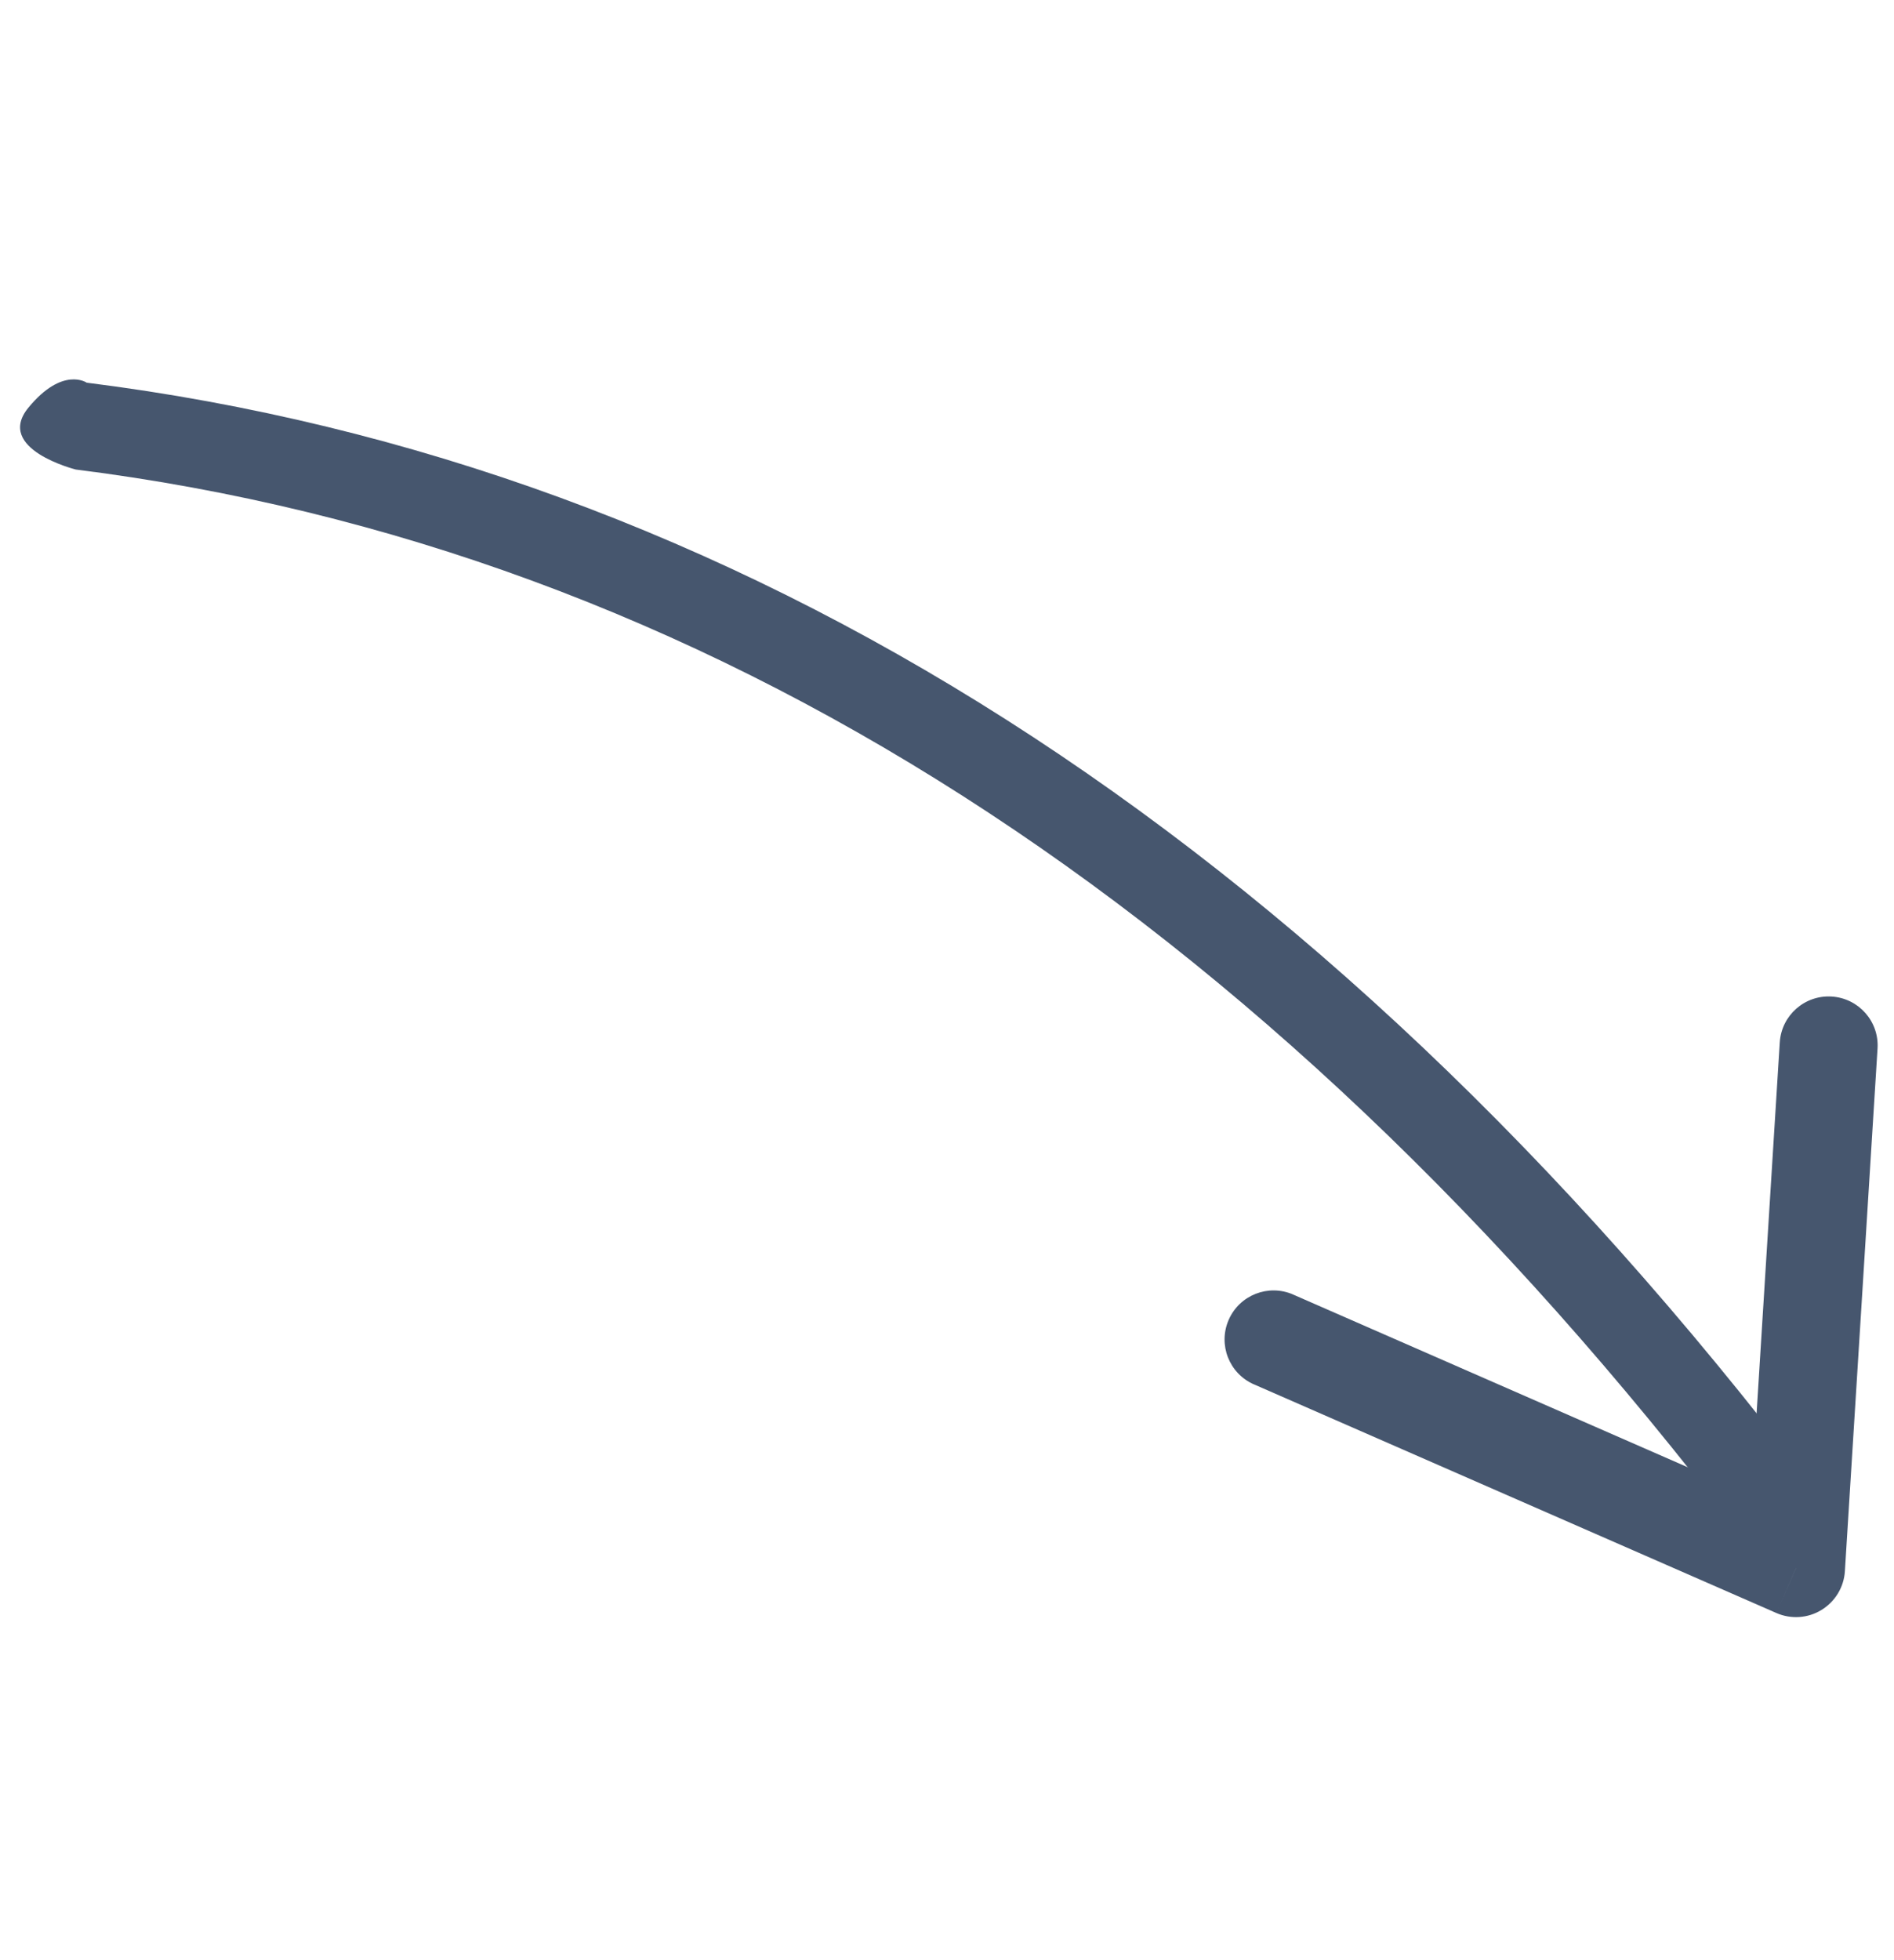
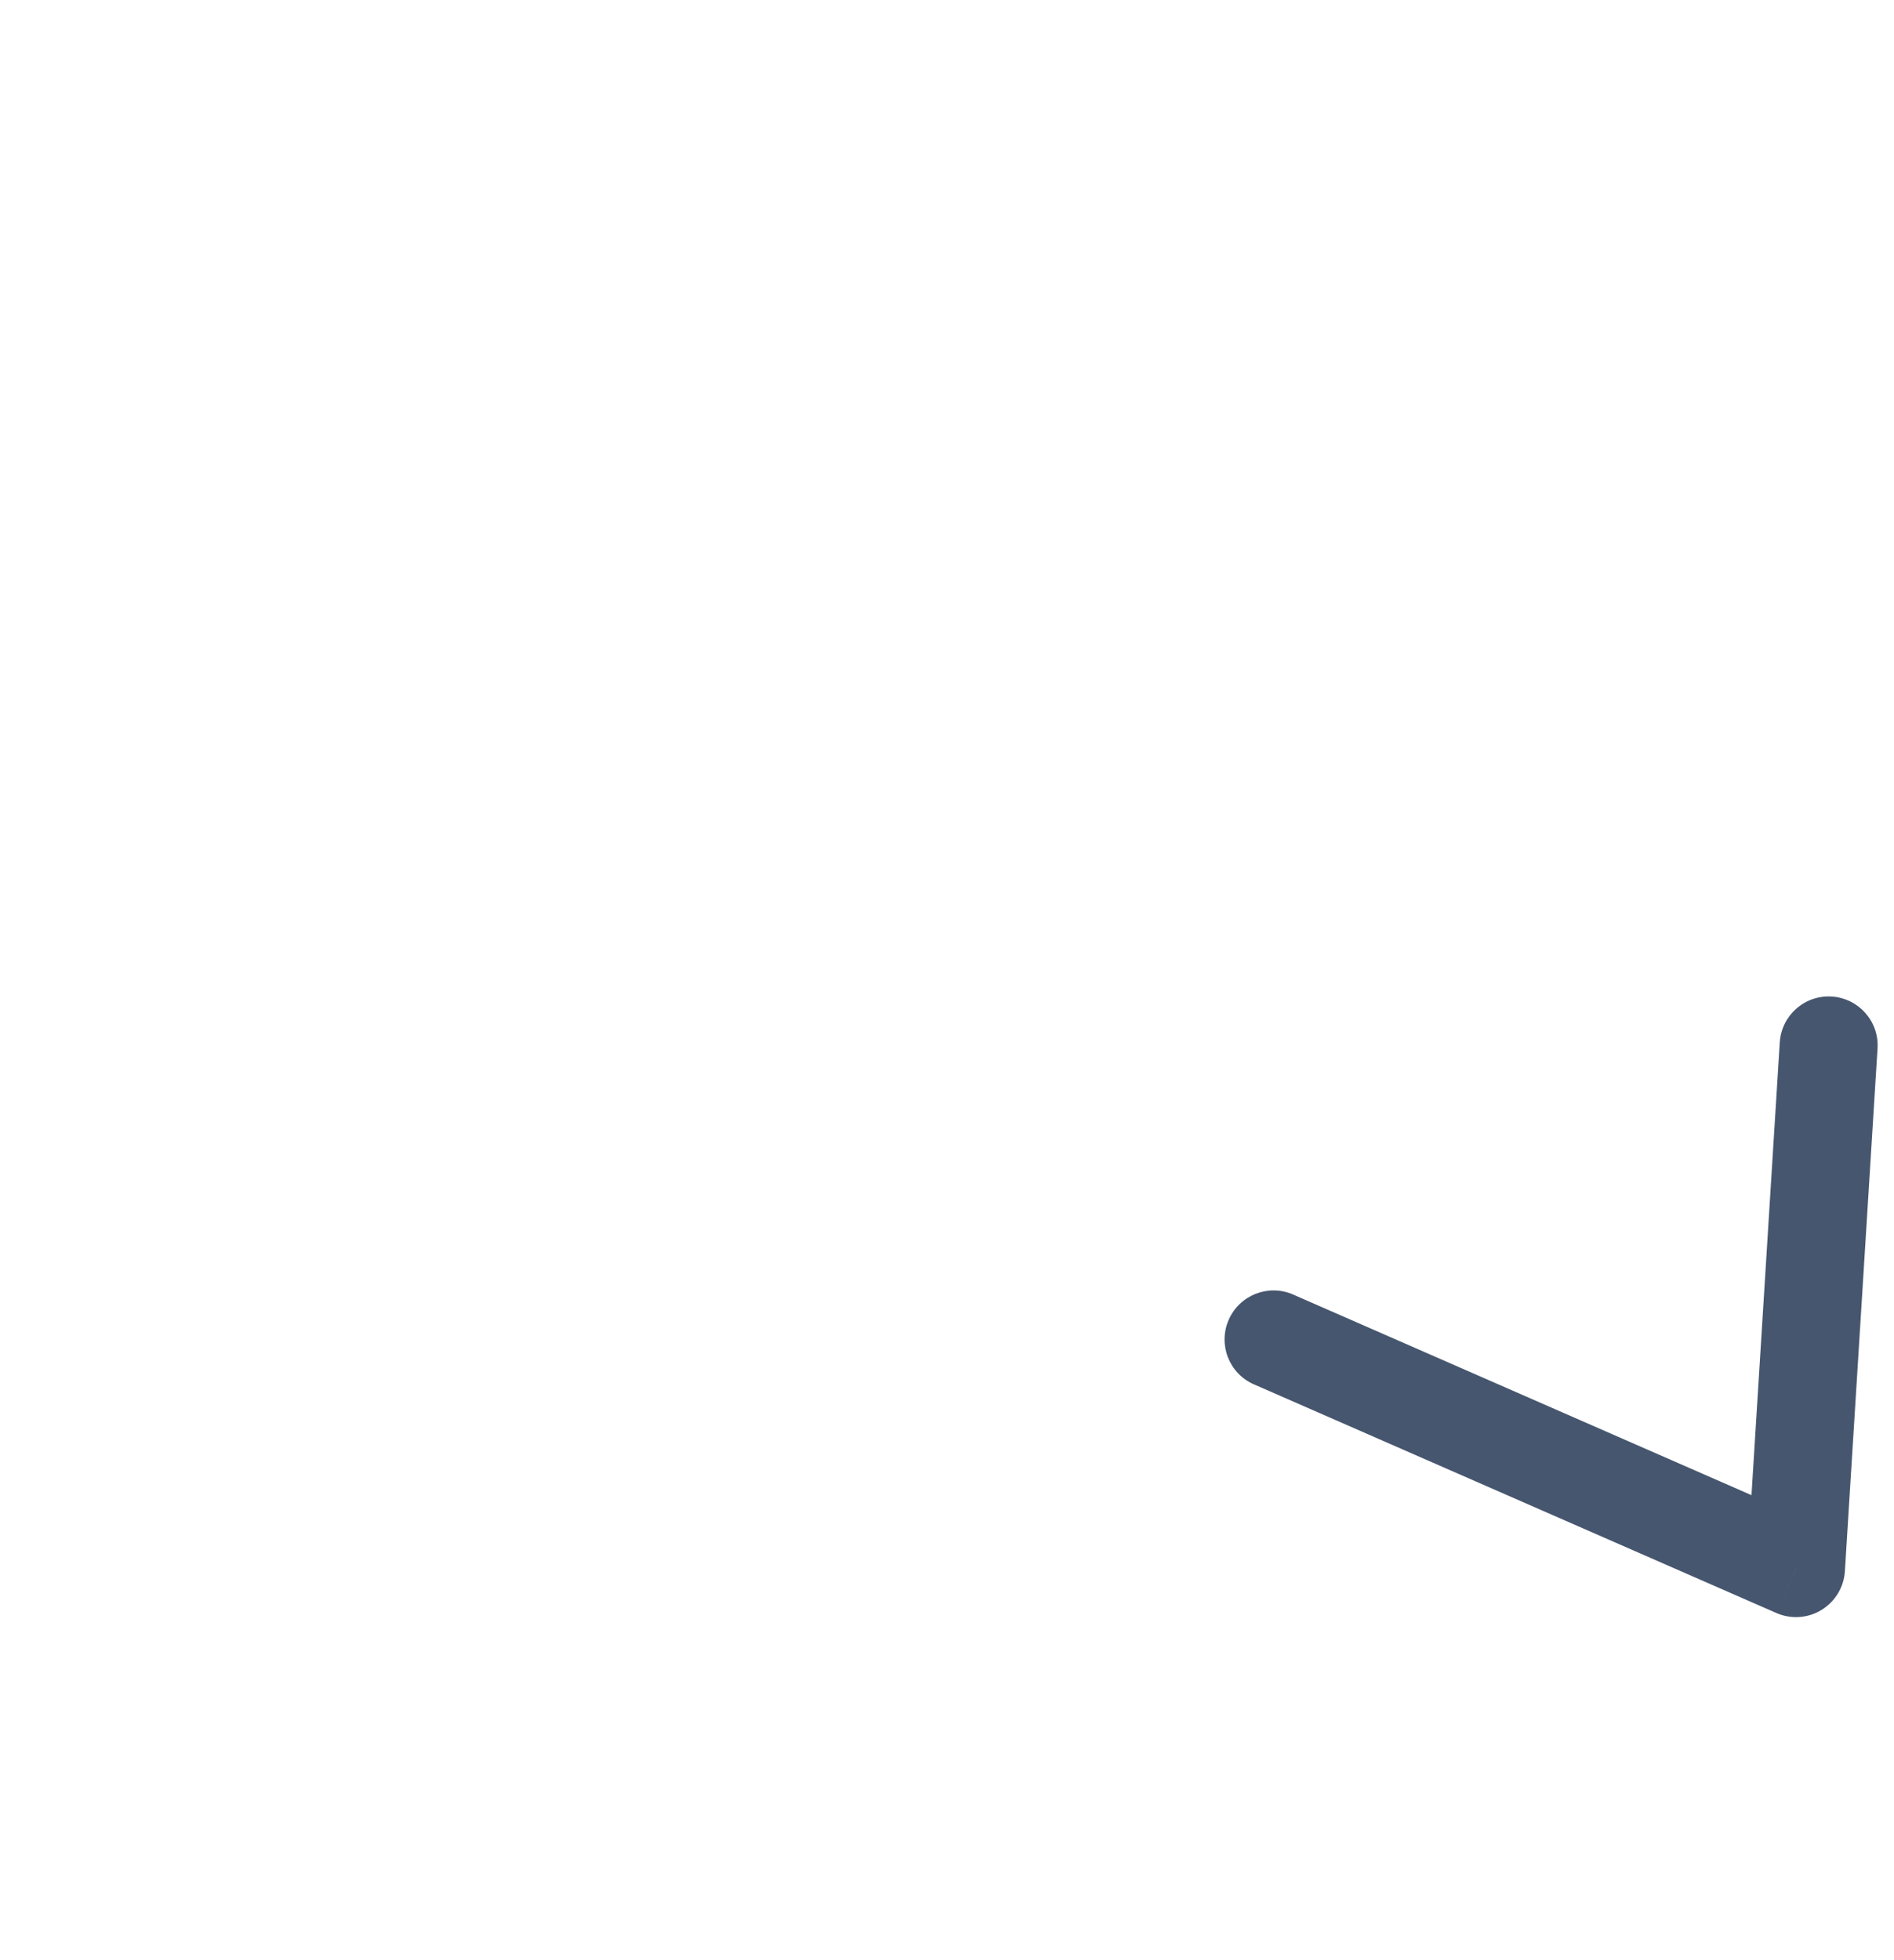
<svg xmlns="http://www.w3.org/2000/svg" fill="none" height="30" viewBox="0 0 29 30" width="29">
  <g fill="#46566e">
-     <path d="m27.577 23.602c.226-.172.311-.461.237-.718-.022-.078-.059-.152-.112-.221-7.559-9.902-16.433-15.557-26.374-16.806 0 0-.368-.255-.892.381-.524.636.724.948.724.948 9.572 1.203 18.144 6.684 25.477 16.29.225.294.645.35.939.126z" />
    <path d="m19.801 19.813c-.38-.166-.822.007-.988.387s.007.822.387.988zm7.699 4.187-.301.687c.224.098.482.081.691-.047.209-.128.343-.349.358-.593zm1.248-7.953c.026-.413-.288-.769-.702-.795-.413-.026-.769.288-.795.702zm-9.549 5.14 8 3.5.601-1.374-8-3.5zm9.049 2.86.5-8-1.497-.094-.5 8z" />
  </g>
</svg>